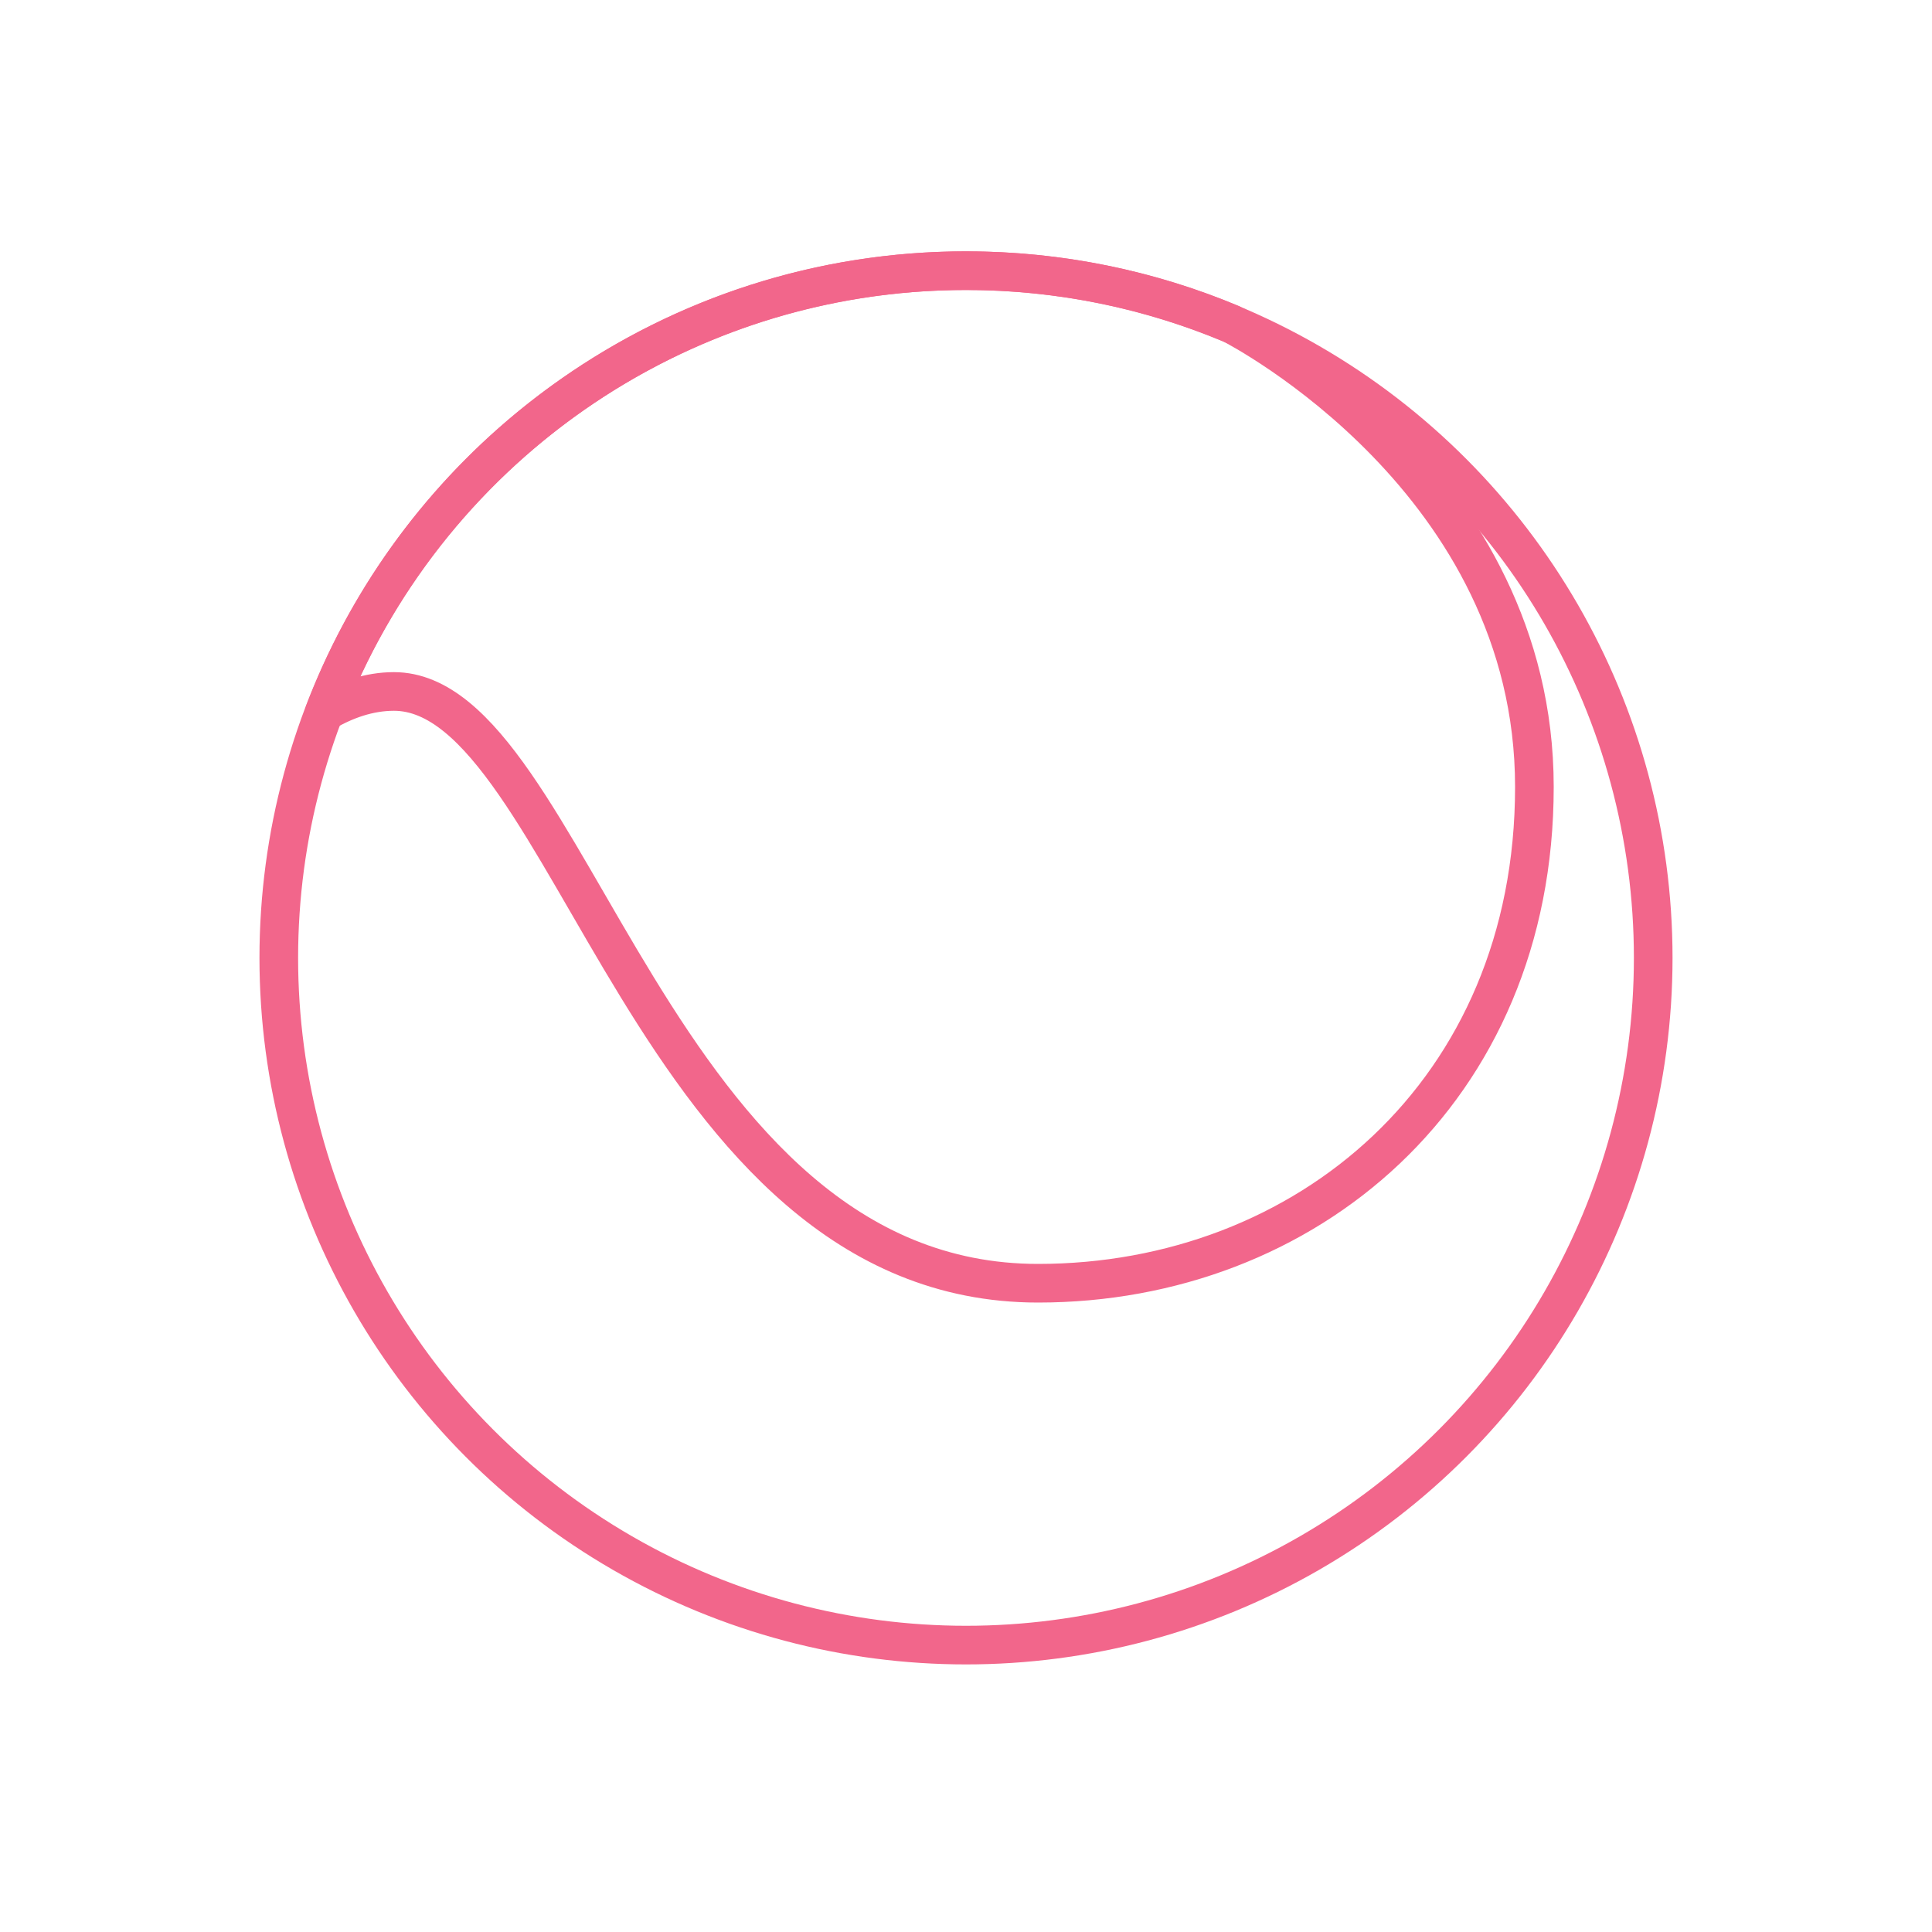
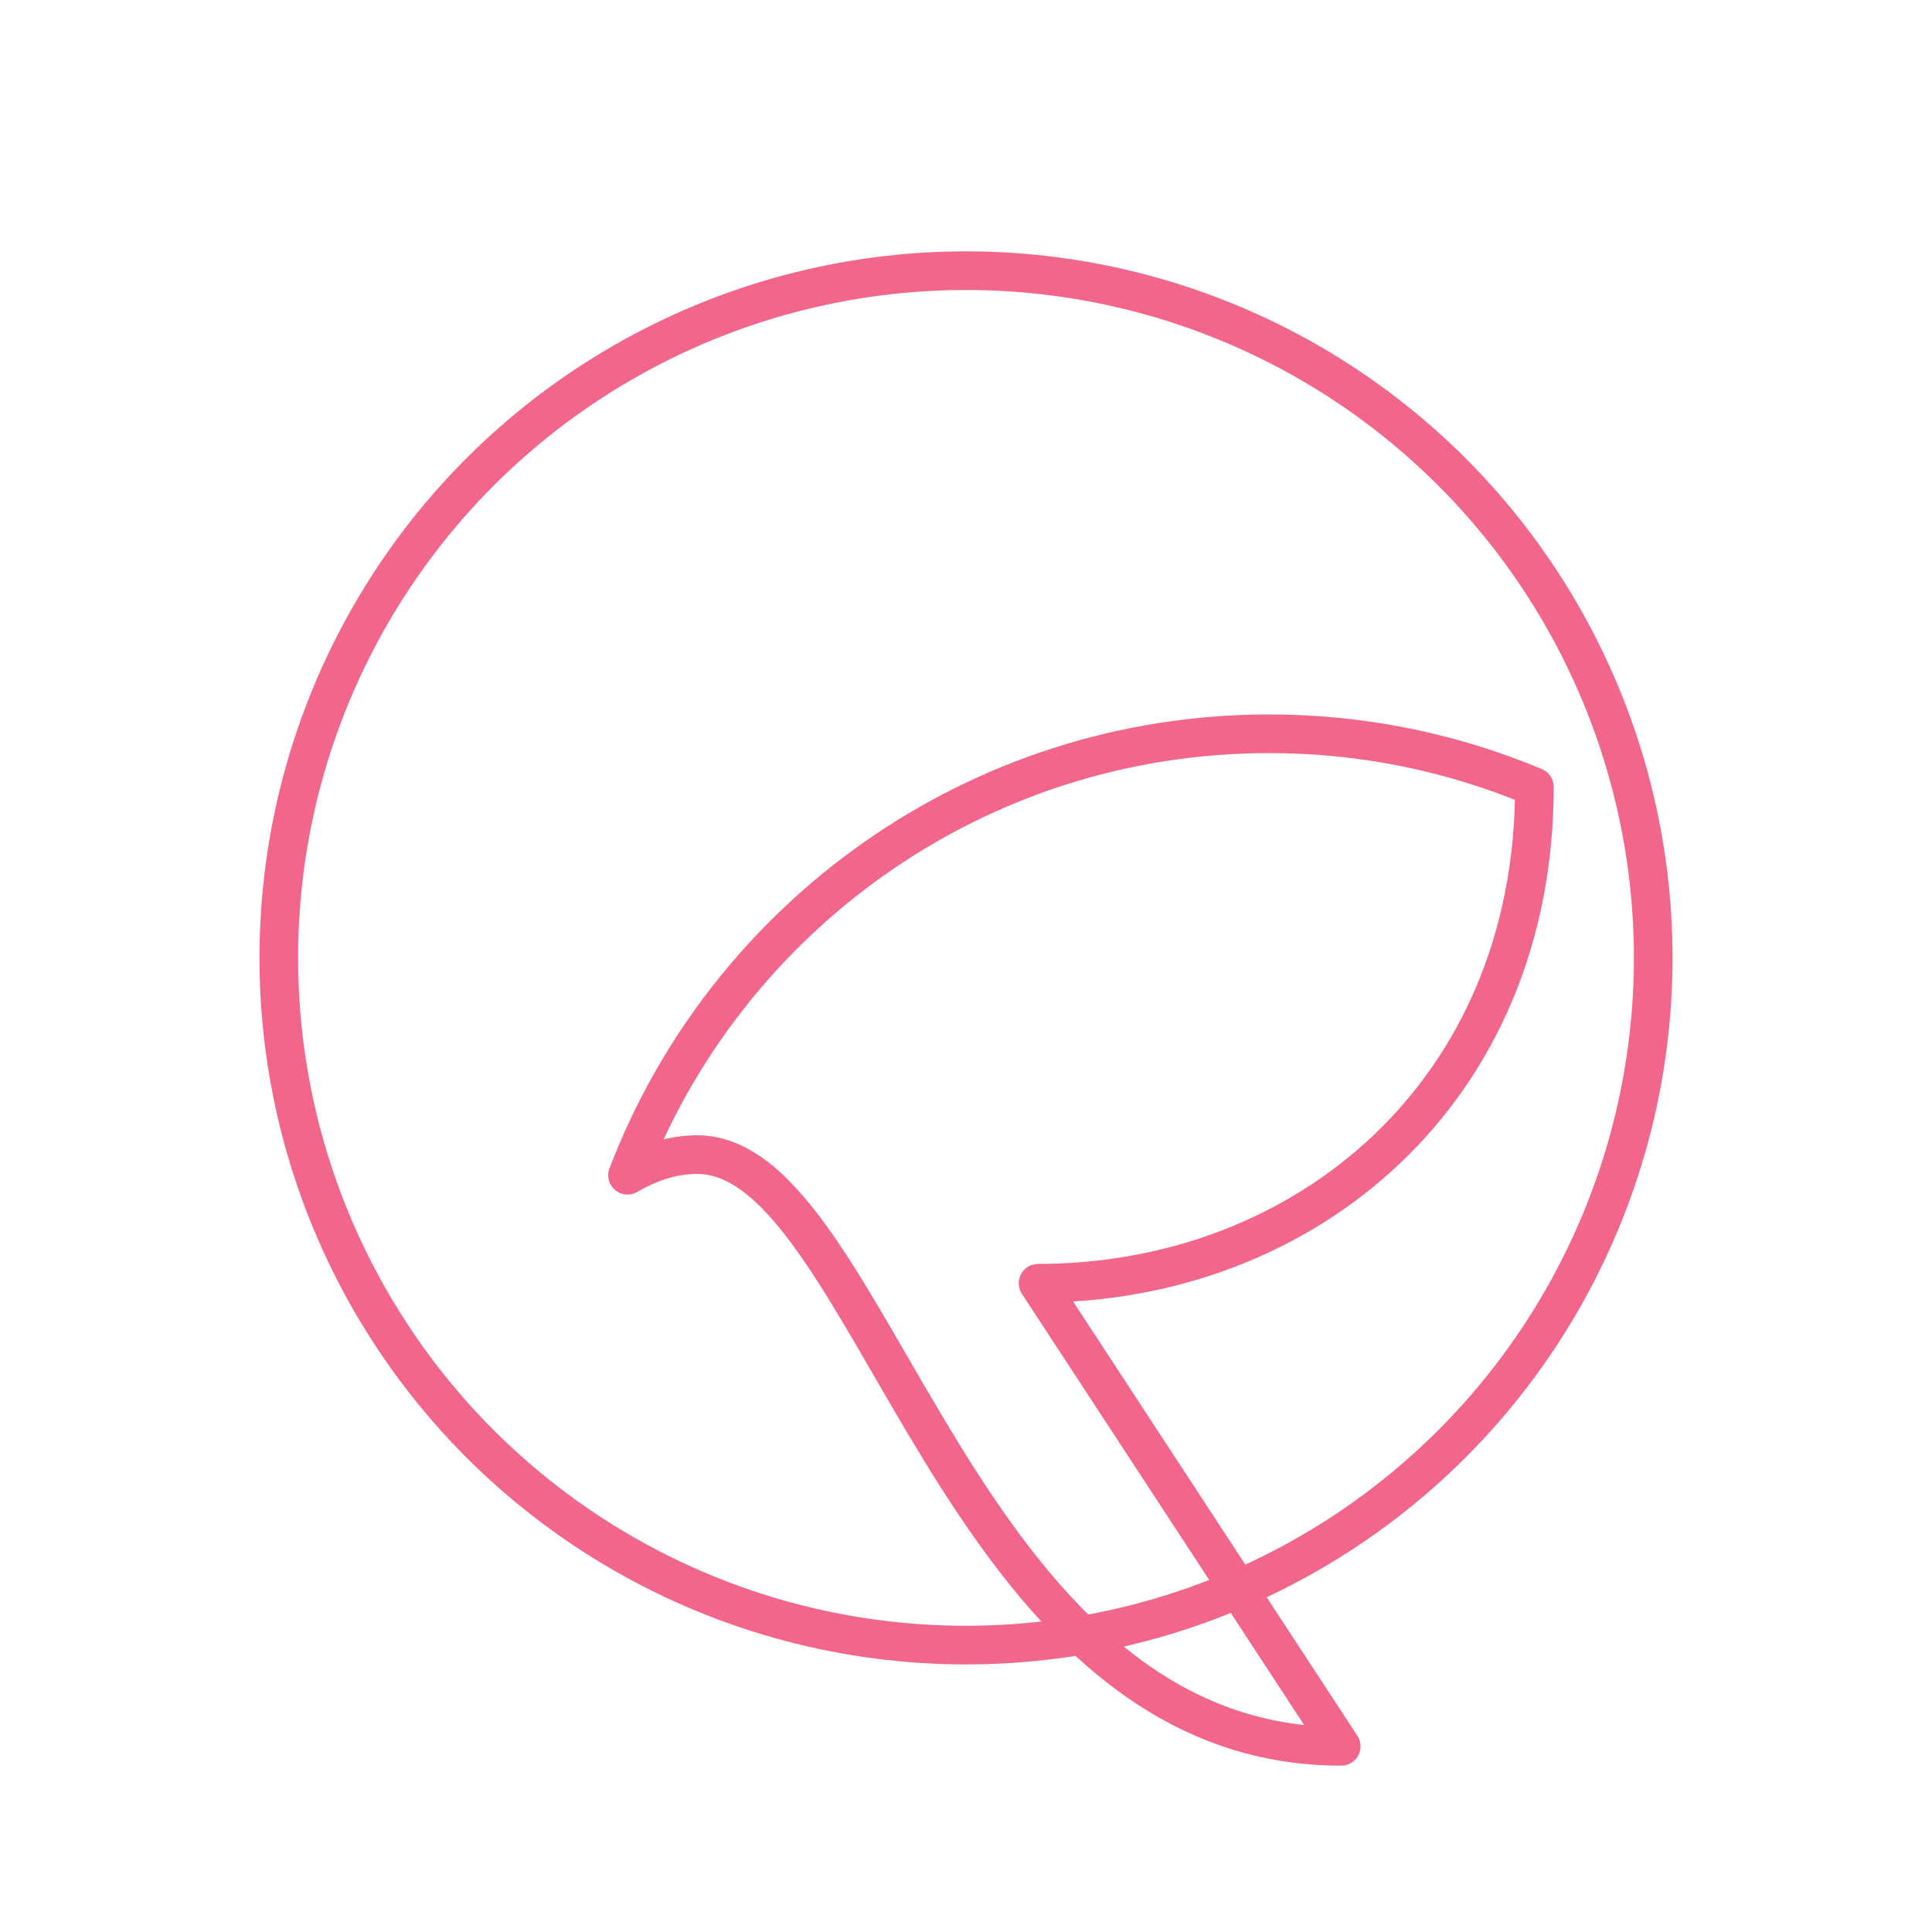
<svg xmlns="http://www.w3.org/2000/svg" viewBox="0 0 100 100">
  <defs>
    <style>
      .cls-1, .cls-2 {
        fill: none;
      }

      .cls-2 {
        stroke: #f2668b;
        stroke-linecap: round;
        stroke-linejoin: round;
        stroke-width: 2px;
      }
    </style>
  </defs>
  <g id="Bounding_box" data-name="Bounding box">
-     <rect class="cls-1" x=".97" width="99.03" height="99.03" />
-   </g>
+     </g>
  <g id="Icons">
    <g>
      <circle class="cls-2" cx="50" cy="49.58" r="35.57" />
-       <path class="cls-2" d="M53.73,66.42c13.83,0,25.69-9.88,25.69-25.69s-15.22-23.72-15.69-23.97c-4.22-1.77-8.86-2.75-13.73-2.75-15.16,0-28.1,9.49-33.21,22.85,1.08-.63,2.3-1.07,3.6-1.07,9.14,0,13.34,30.63,33.34,30.63Z" />
+       <path class="cls-2" d="M53.73,66.42c13.83,0,25.69-9.88,25.69-25.69c-4.22-1.77-8.86-2.75-13.73-2.75-15.16,0-28.1,9.49-33.21,22.85,1.08-.63,2.3-1.07,3.6-1.07,9.14,0,13.34,30.63,33.34,30.63Z" />
    </g>
  </g>
</svg>